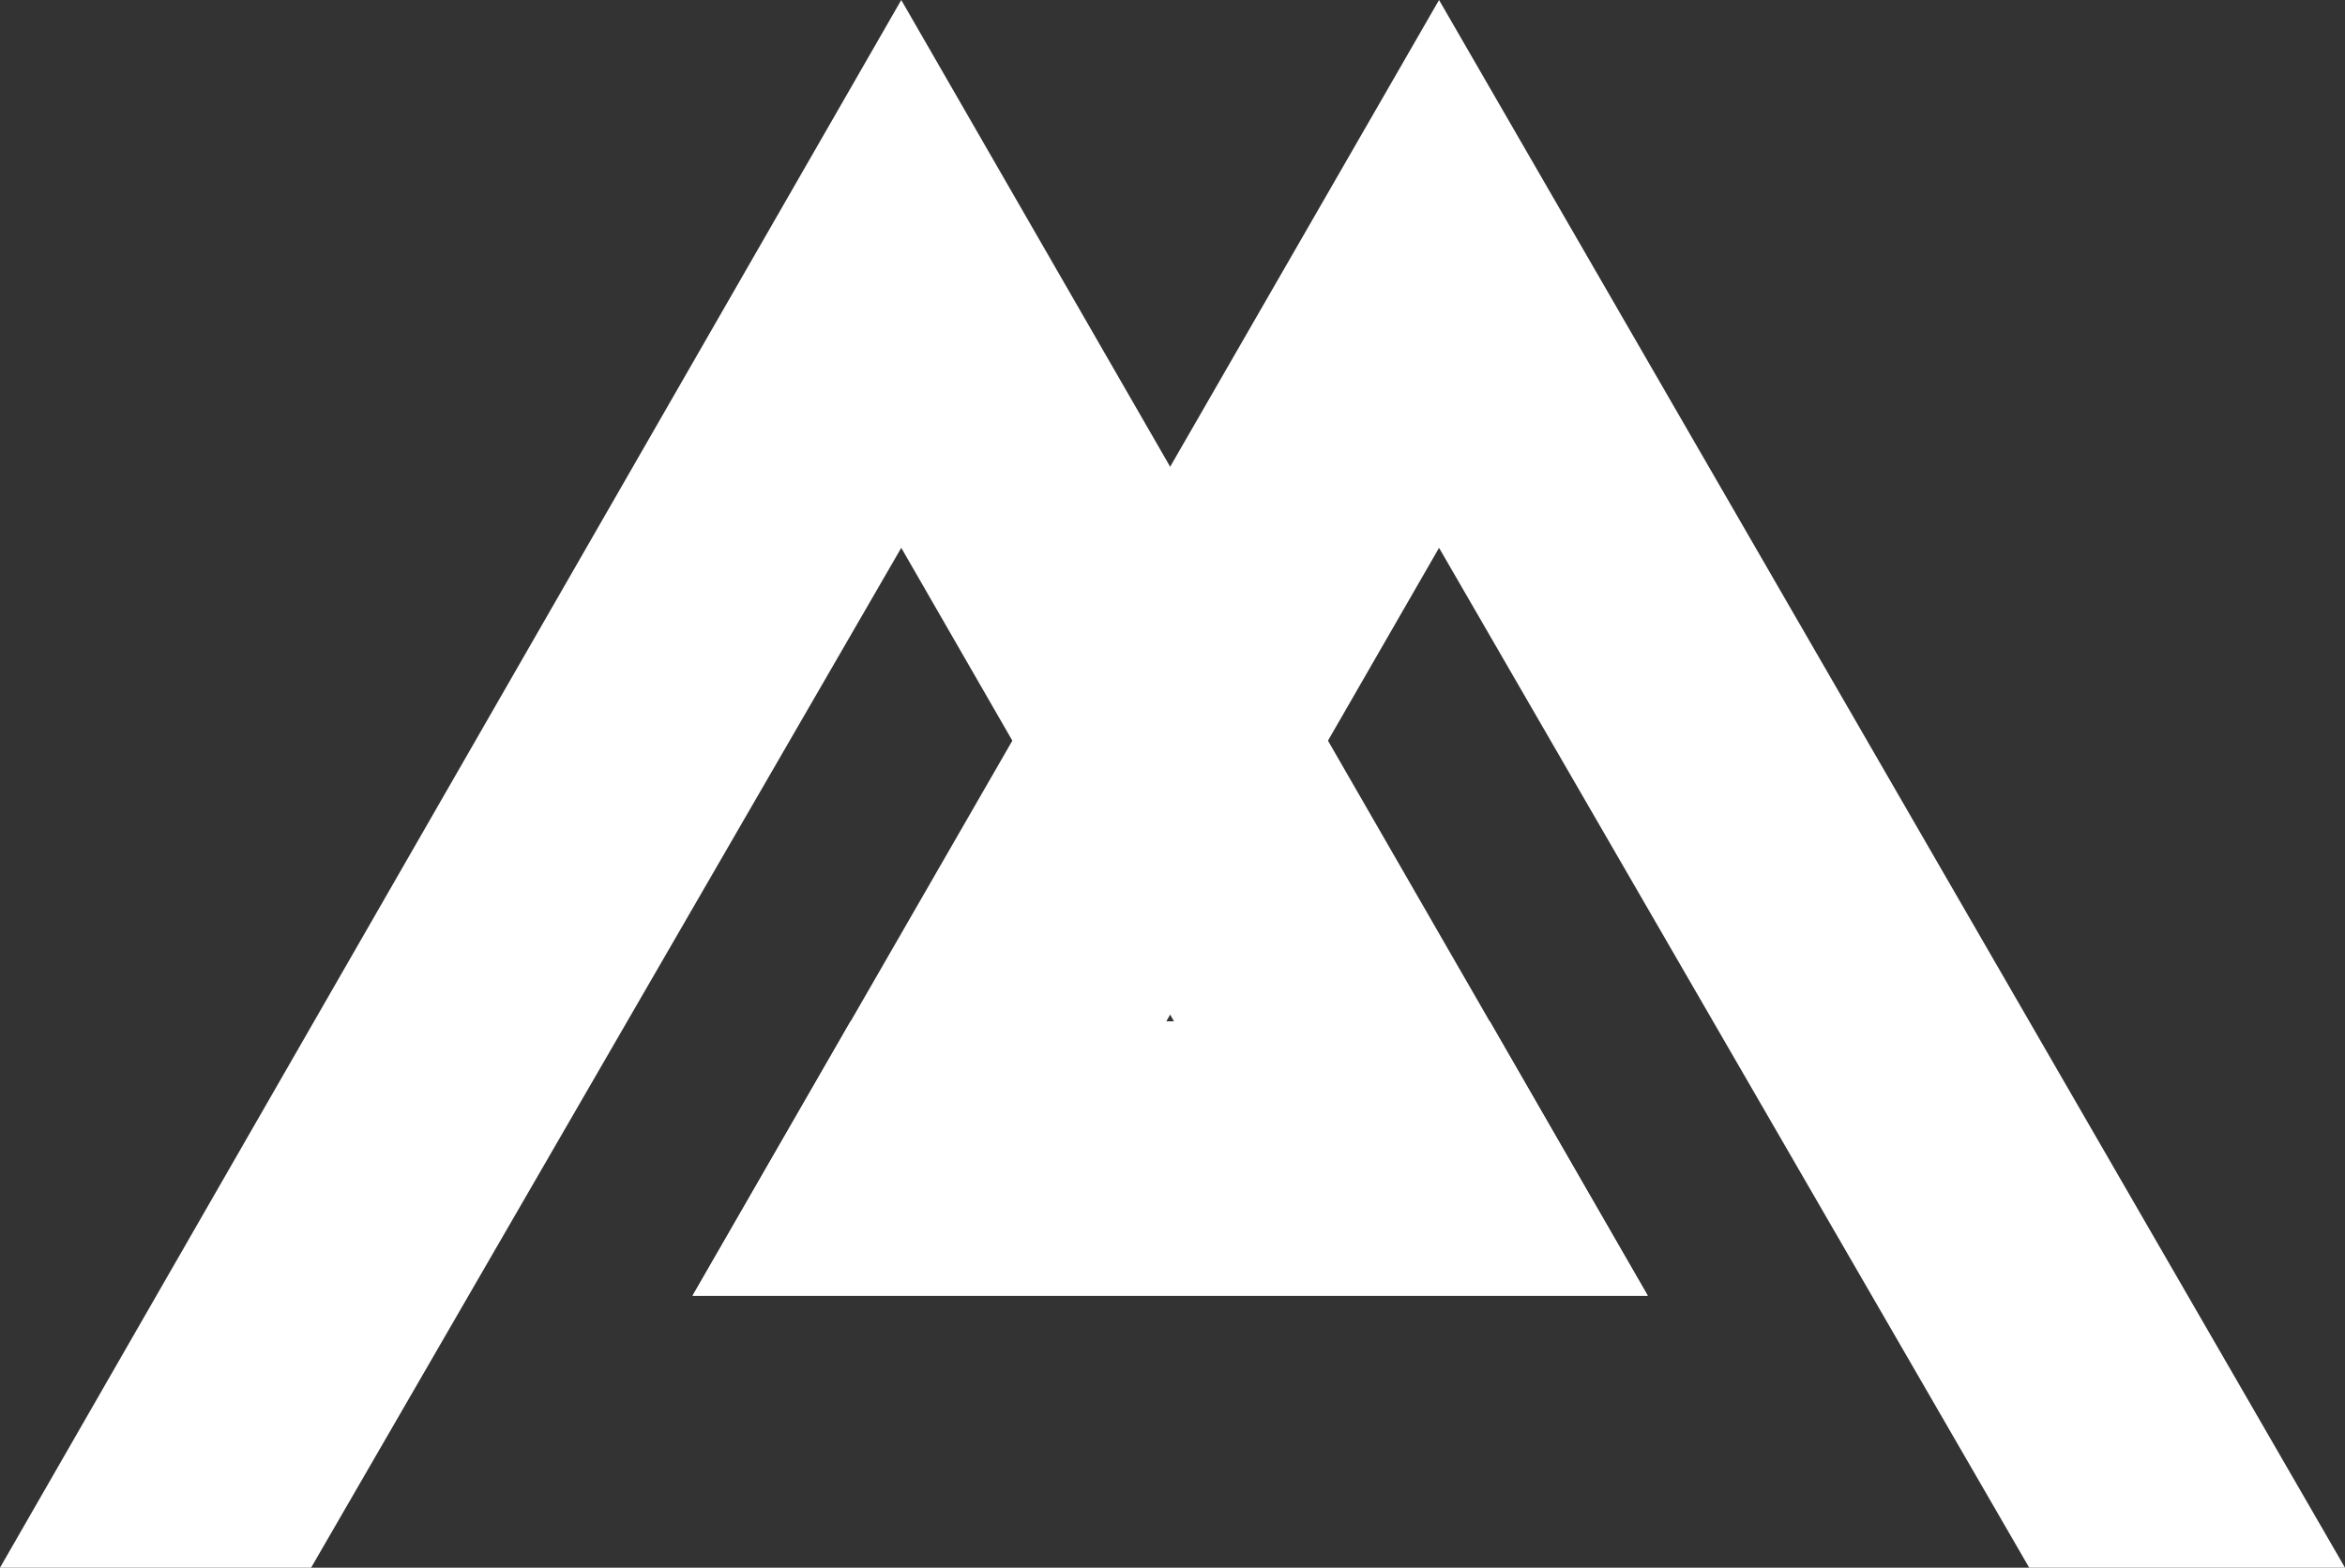
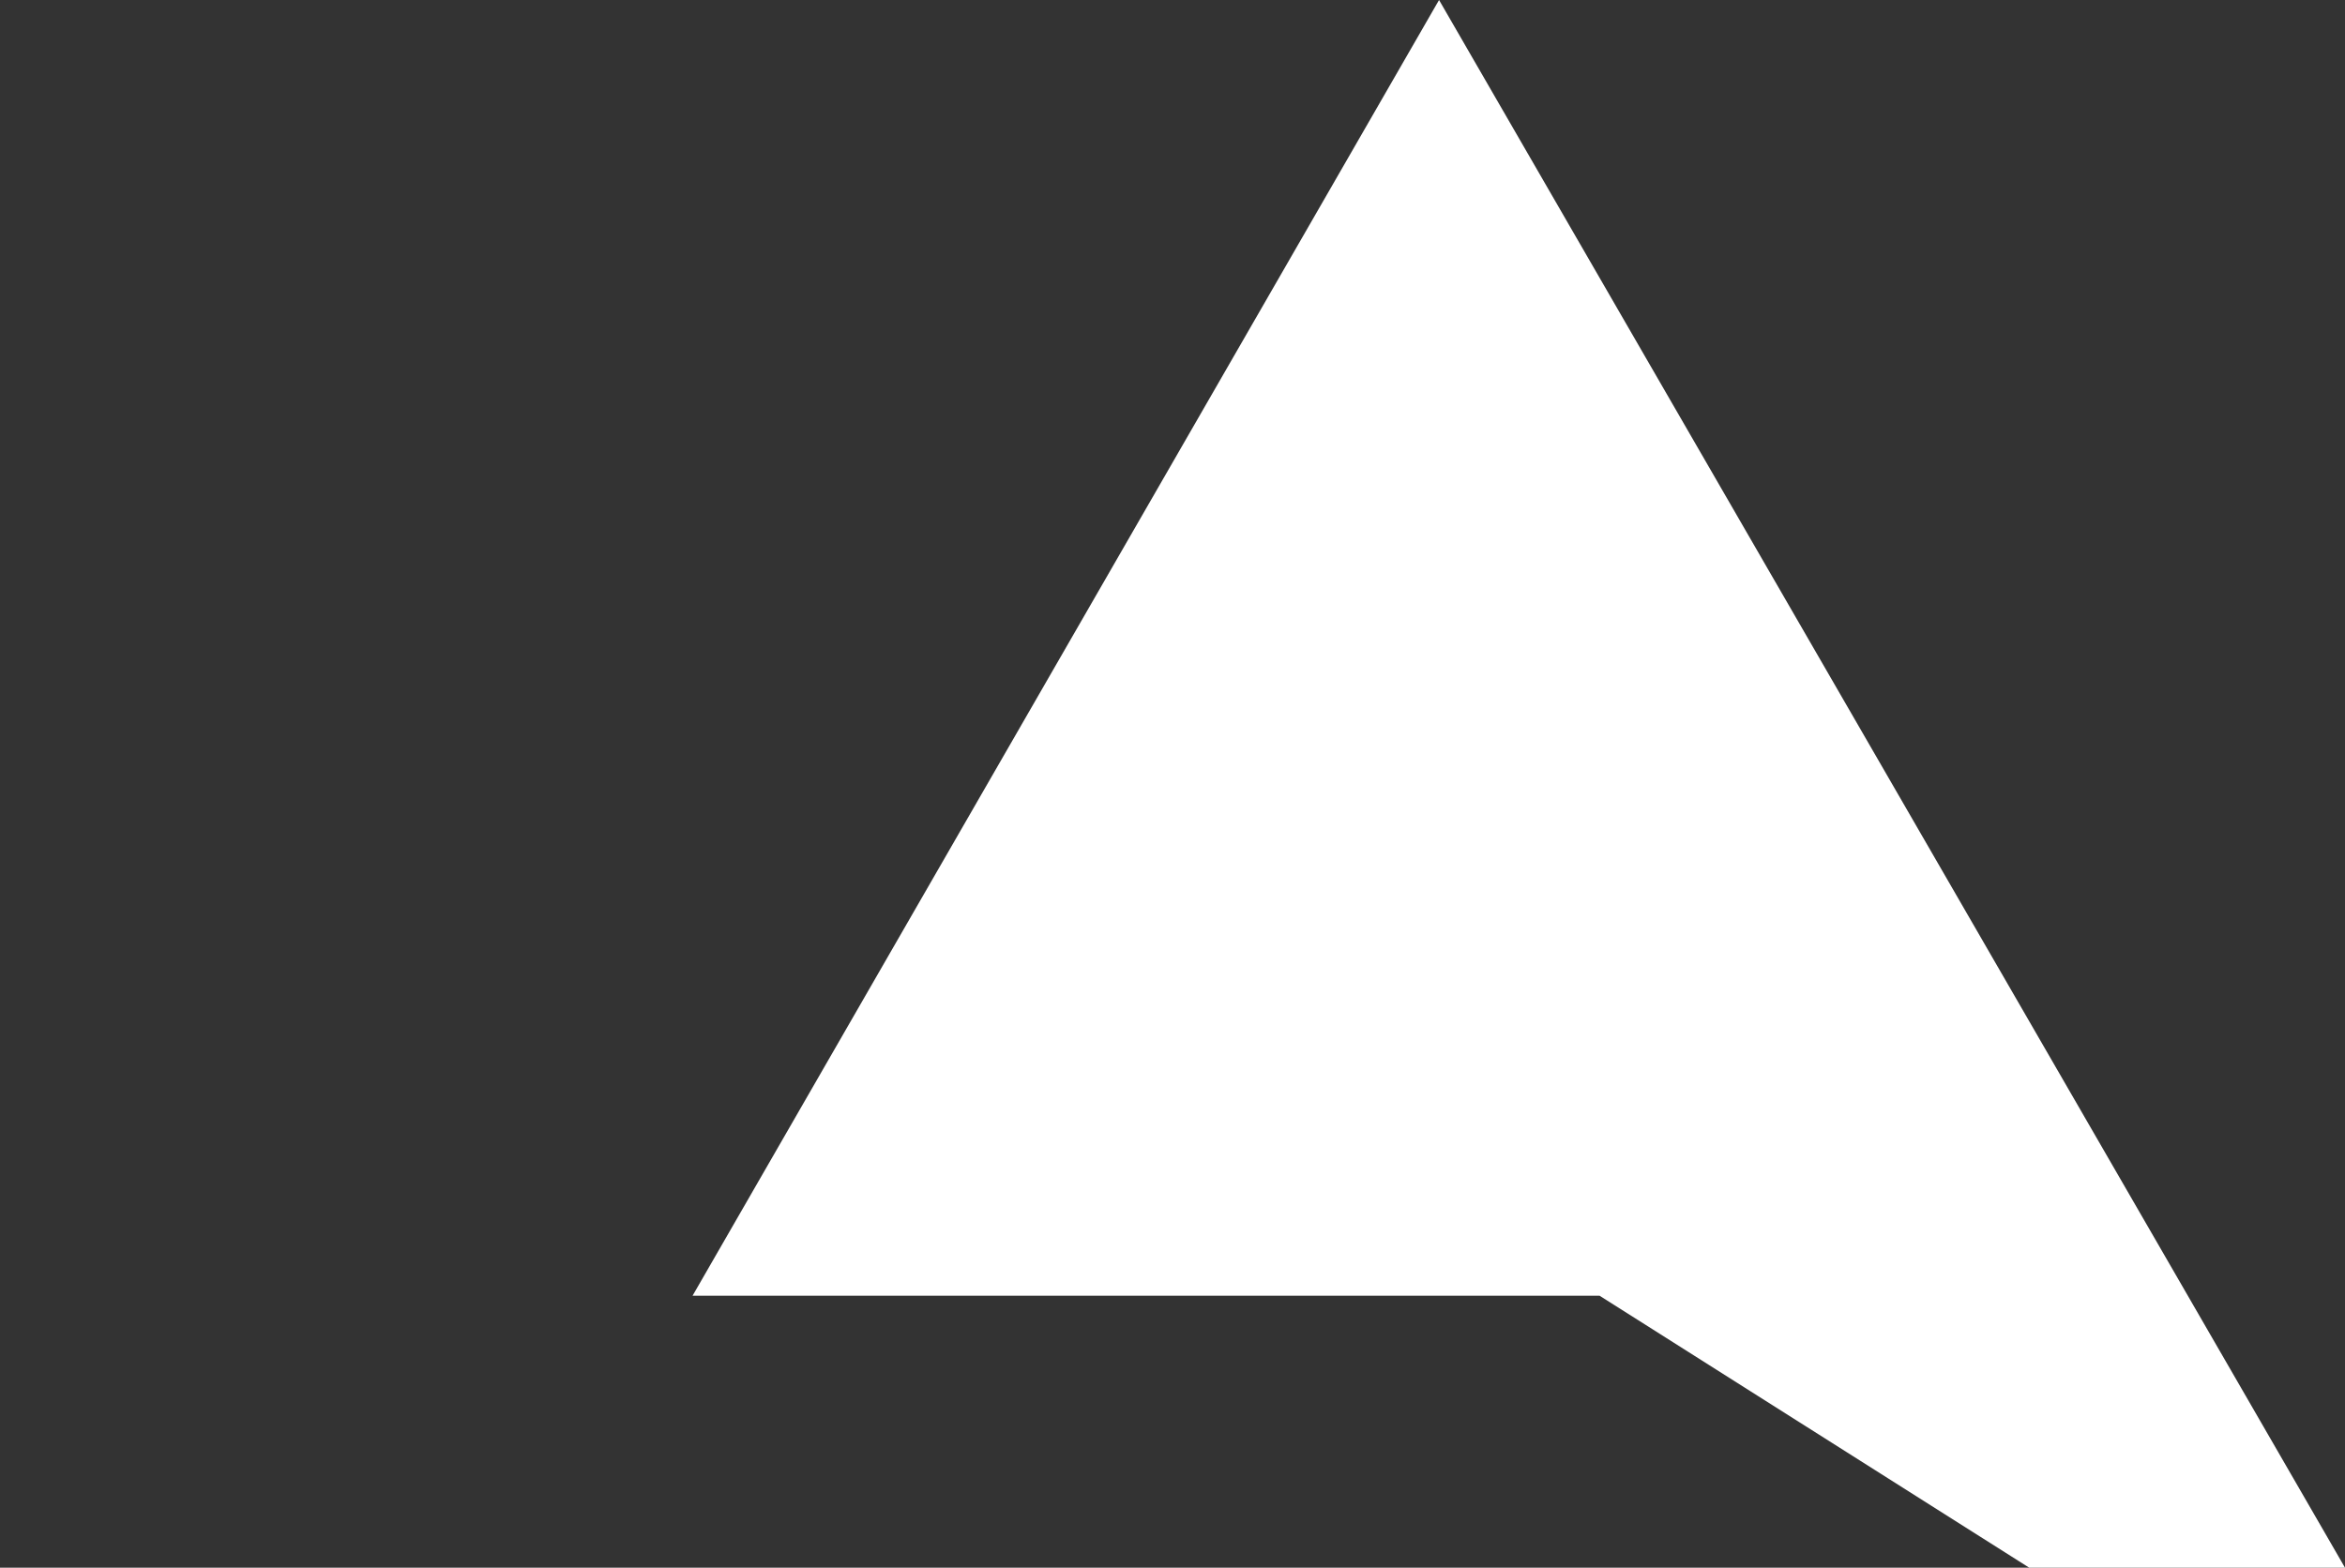
<svg xmlns="http://www.w3.org/2000/svg" id="_Слой_1" data-name="Слой 1" viewBox="0 0 30 20.06">
  <rect x="0" y="0" width="30" height="20.06" fill="#333333" stroke="none" />
  <defs>
    <style> .cls-1 { fill: #fff; stroke-width: 0px; } </style>
  </defs>
-   <path class="cls-1" d="m25.96,20.06h4.04L18.41,0l-9.55,16.58h12.22l-2.02-3.51h-4.14l3.49-6.06,7.55,13.05Z" />
-   <path class="cls-1" d="m3.98,20.06H0L11.53,0l9.55,16.58h-12.22l2.02-3.51h4.14l-3.49-6.06-7.55,13.05Z" />
+   <path class="cls-1" d="m25.96,20.06h4.04L18.41,0l-9.55,16.58h12.22l-2.02-3.51h-4.14Z" />
</svg>